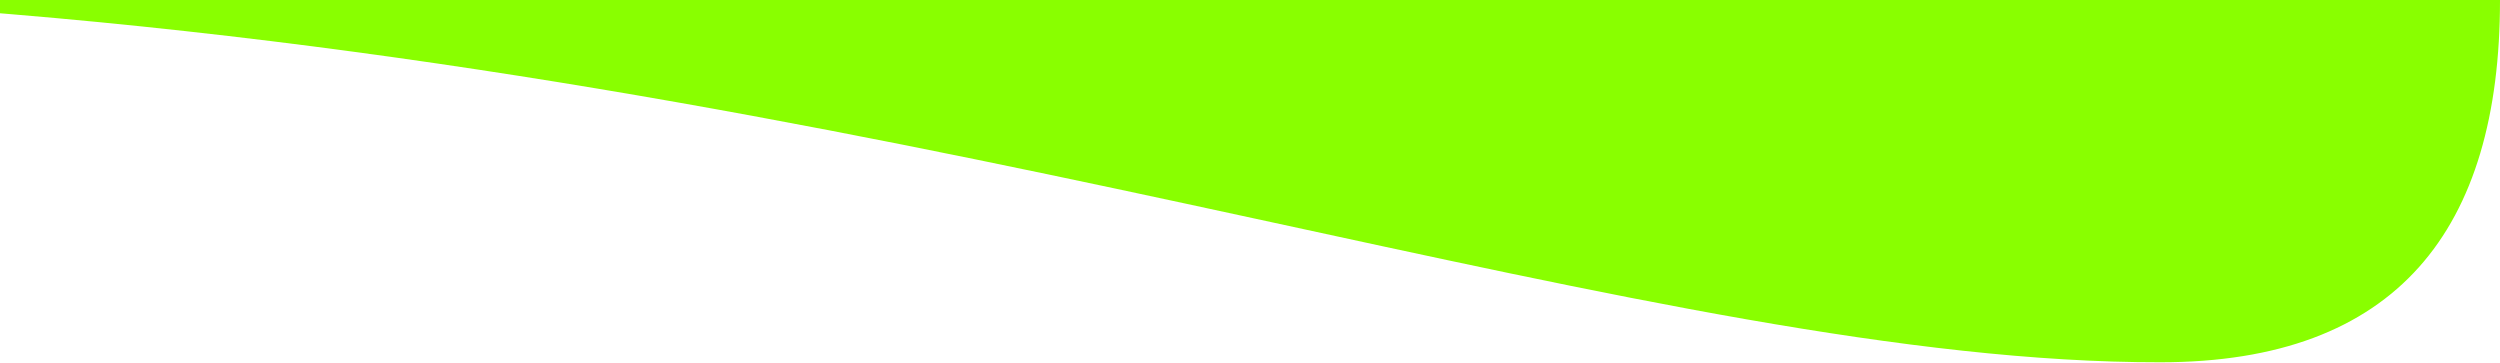
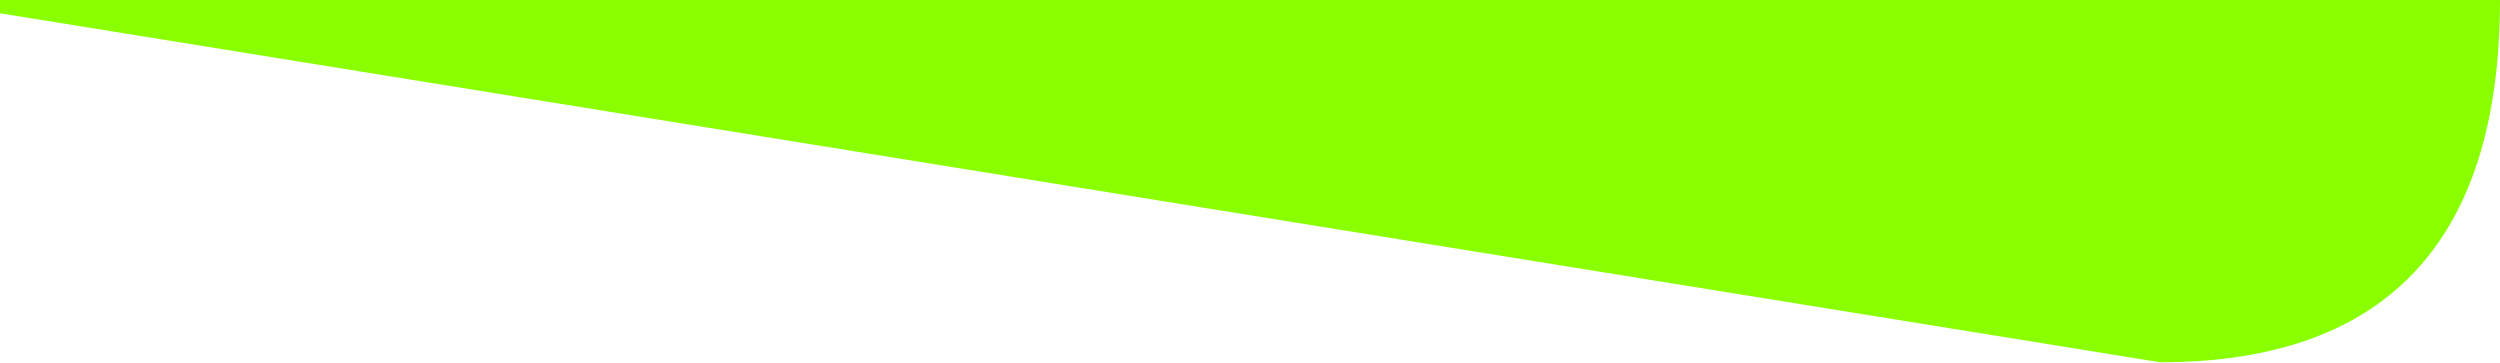
<svg xmlns="http://www.w3.org/2000/svg" width="1440" height="209" viewBox="0 0 1440 209" fill="none">
-   <path d="M1440 0C1440 132.117 1380.74 208.672 1244.34 208.672C955.592 209.013 551.979 53.815 6.425 8.176L0 7.644V0H1440Z" fill="#89FF00" />
+   <path d="M1440 0C1440 132.117 1380.74 208.672 1244.34 208.672L0 7.644V0H1440Z" fill="#89FF00" />
</svg>